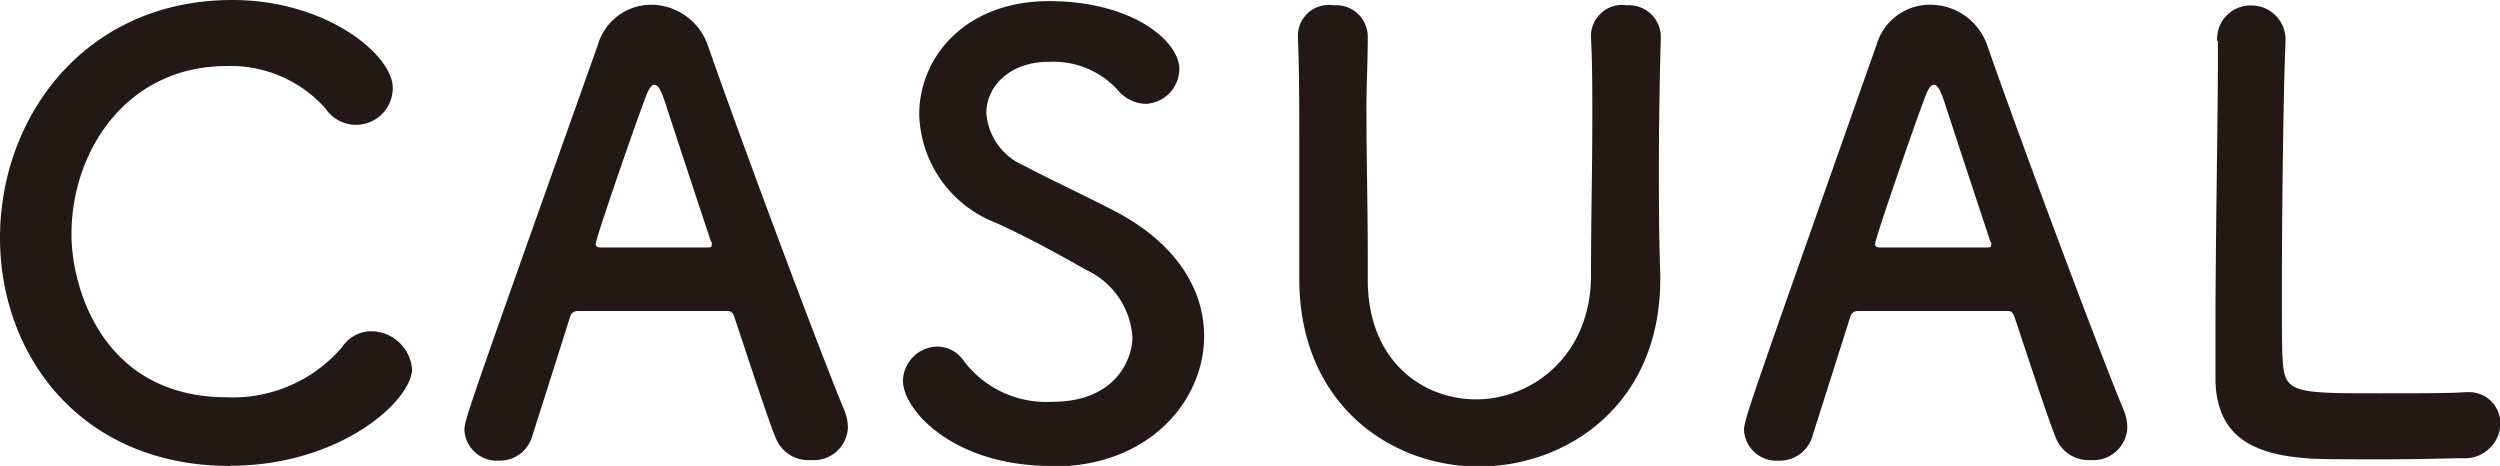
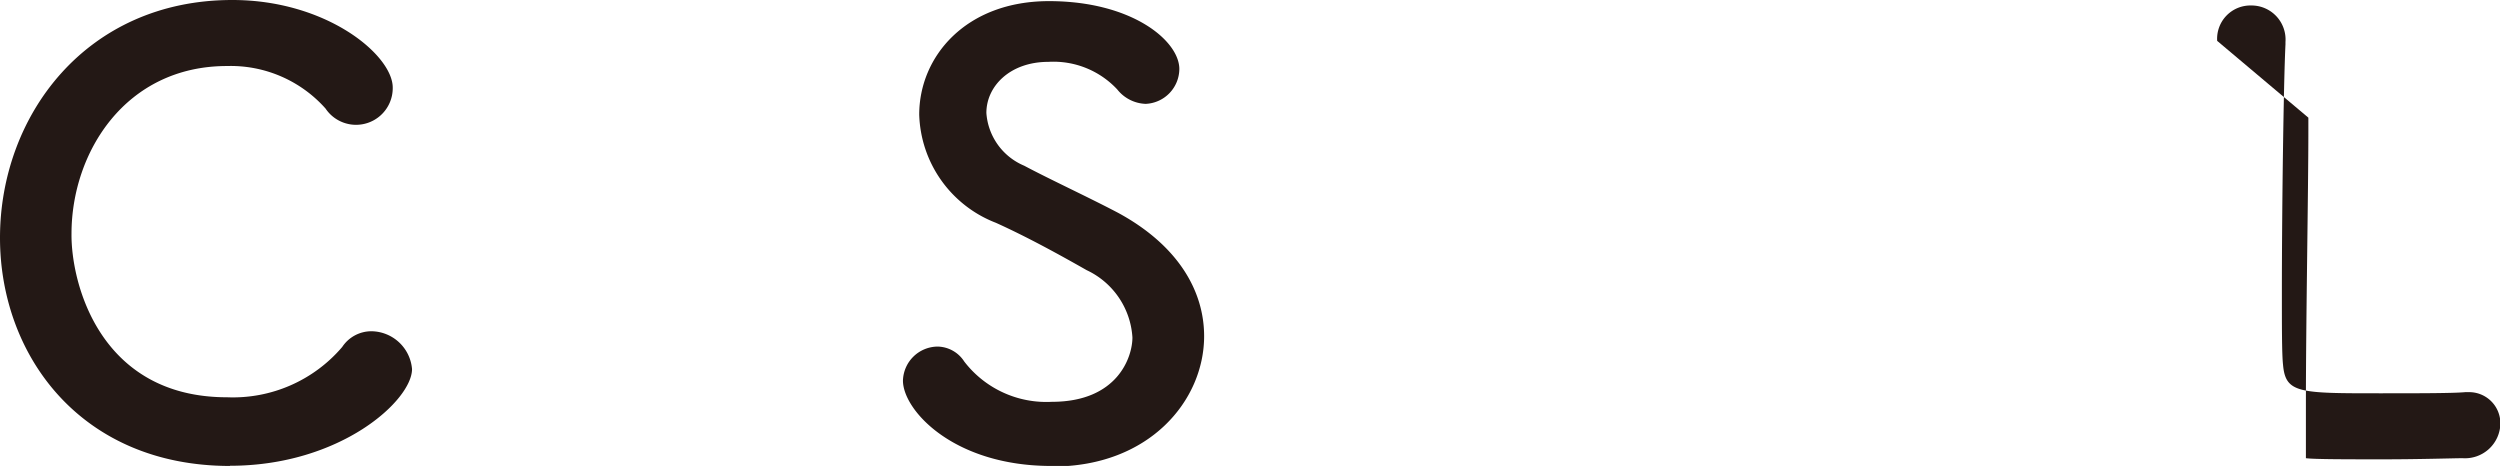
<svg xmlns="http://www.w3.org/2000/svg" id="レイヤー_1" data-name="レイヤー 1" viewBox="0 0 132.15 24.63">
  <defs>
    <style>.cls-1{fill:#231815;}</style>
  </defs>
  <path class="cls-1" d="M12.16,24.63C4.25,24.63,0,18.76,0,12.57,0,6.13,4.54,0,12.28,0c5,0,8.48,2.92,8.48,4.63a1.94,1.94,0,0,1-3.55,1.11A6.71,6.71,0,0,0,12,3.49c-5.37,0-8.22,4.57-8.22,8.86C3.75,15,5.3,21,12,21a7.59,7.59,0,0,0,6.09-2.66,1.85,1.85,0,0,1,1.56-.83,2.18,2.18,0,0,1,2.13,2c0,1.65-3.78,5.11-9.62,5.11" />
-   <path class="cls-1" d="M42.85,24.32A1.86,1.86,0,0,1,41,23.14c-.38-.92-1.21-3.46-2.19-6.41-.07-.19-.16-.29-.35-.29-.51,0-1.81,0-3.24,0-1.9,0-4,0-4.7,0a.4.4,0,0,0-.38.29c-.79,2.51-1.52,4.79-2,6.31a1.79,1.79,0,0,1-1.78,1.31,1.72,1.72,0,0,1-1.81-1.59c0-.57.1-.83,7.05-20.38A2.94,2.94,0,0,1,34.43.25a3.19,3.19,0,0,1,3,2.19c2,5.72,6.15,16.76,7.2,19.24a2.48,2.48,0,0,1,.19.92,1.8,1.8,0,0,1-1.93,1.72m-5.3-11.53c-1-3-1.94-5.87-2.45-7.43-.19-.57-.35-.88-.54-.88s-.35.28-.57.92c-.48,1.26-2.54,7.2-2.54,7.49,0,.13.07.19.26.19.63,0,1.8,0,2.92,0s2.25,0,2.69,0c.19,0,.26,0,.26-.13a.39.39,0,0,0,0-.16" />
  <path class="cls-1" d="M55.57,24.63c-5.17,0-7.84-2.95-7.84-4.51a1.85,1.85,0,0,1,1.84-1.8,1.71,1.71,0,0,1,1.4.79,5.47,5.47,0,0,0,4.63,2.13c3.49,0,4.26-2.38,4.26-3.4a4.21,4.21,0,0,0-2.42-3.56c-1.39-.79-3.11-1.74-4.79-2.5a6.33,6.33,0,0,1-4.06-5.72c0-3.08,2.47-6,6.86-6s6.89,2.1,6.89,3.59a1.86,1.86,0,0,1-1.78,1.84,2,2,0,0,1-1.5-.76,4.61,4.61,0,0,0-3.65-1.46c-2,0-3.27,1.27-3.27,2.7a3.27,3.27,0,0,0,2,2.79c1.31.7,3.49,1.71,5,2.51,3.18,1.74,4.51,4.15,4.51,6.5,0,3.4-2.89,6.89-8,6.89" />
-   <path class="cls-1" d="M68.68,14.7v-.16c0-2.22,0-4.57,0-6.89,0-1.94,0-3.84-.07-5.68A1.63,1.63,0,0,1,70.49.28,1.67,1.67,0,0,1,72.3,1.9V2c0,1.24-.07,2.47-.07,3.71,0,2.61.07,5.21.07,7.78v1.3c0,4.25,2.85,6.32,5.74,6.32s6.06-2.26,6.06-6.57c0-2.77.07-5.59.07-8.38,0-1.4,0-2.8-.07-4.16A1.65,1.65,0,0,1,86,.28,1.68,1.68,0,0,1,87.79,1.9V2c-.07,2.63-.1,4.79-.1,6.86,0,1.8,0,3.58.07,5.58.15,6.92-4.92,10.22-9.59,10.22s-9.49-3.3-9.49-9.93" />
-   <path class="cls-1" d="M110.48,24.32a1.86,1.86,0,0,1-1.81-1.18c-.38-.92-1.21-3.46-2.19-6.41-.07-.19-.16-.29-.35-.29-.51,0-1.81,0-3.24,0-1.9,0-4,0-4.7,0a.4.4,0,0,0-.38.29c-.79,2.51-1.52,4.79-2,6.31A1.8,1.8,0,0,1,94,24.35a1.71,1.71,0,0,1-1.81-1.59c0-.57.1-.83,7-20.38A2.94,2.94,0,0,1,102.06.25a3.19,3.19,0,0,1,3,2.19c2,5.72,6.15,16.76,7.2,19.24a2.48,2.48,0,0,1,.19.92,1.8,1.8,0,0,1-1.93,1.72m-5.3-11.53c-1-3-1.94-5.87-2.45-7.43-.19-.57-.35-.88-.54-.88s-.35.28-.57.92c-.48,1.26-2.54,7.2-2.54,7.49,0,.13.06.19.26.19.63,0,1.8,0,2.92,0s2.25,0,2.69,0c.19,0,.26,0,.26-.13a.39.39,0,0,0,0-.16" />
-   <path class="cls-1" d="M117.2,2.16A1.76,1.76,0,0,1,119,.29a1.8,1.8,0,0,1,1.81,1.93v.13c-.1,2-.19,8.73-.19,13.14,0,1.81,0,3.24.06,3.78.13,1.52.83,1.52,5.14,1.52,1.85,0,3.88,0,4.48-.06h.16a1.65,1.65,0,0,1,1.71,1.68,1.87,1.87,0,0,1-2,1.81c-.41,0-2.28.06-4.16.06s-3.71,0-4.12-.06C119,24,117.2,23,117.11,20.16c0-.67,0-1.69,0-2.86,0-4.35.13-11.3.13-14.44v-.7Z" />
+   <path class="cls-1" d="M117.2,2.16A1.76,1.76,0,0,1,119,.29a1.8,1.8,0,0,1,1.81,1.93v.13c-.1,2-.19,8.73-.19,13.14,0,1.81,0,3.24.06,3.78.13,1.52.83,1.52,5.14,1.52,1.85,0,3.88,0,4.48-.06h.16a1.65,1.65,0,0,1,1.71,1.68,1.87,1.87,0,0,1-2,1.81c-.41,0-2.28.06-4.16.06s-3.71,0-4.12-.06c0-.67,0-1.69,0-2.86,0-4.35.13-11.3.13-14.44v-.7Z" />
</svg>